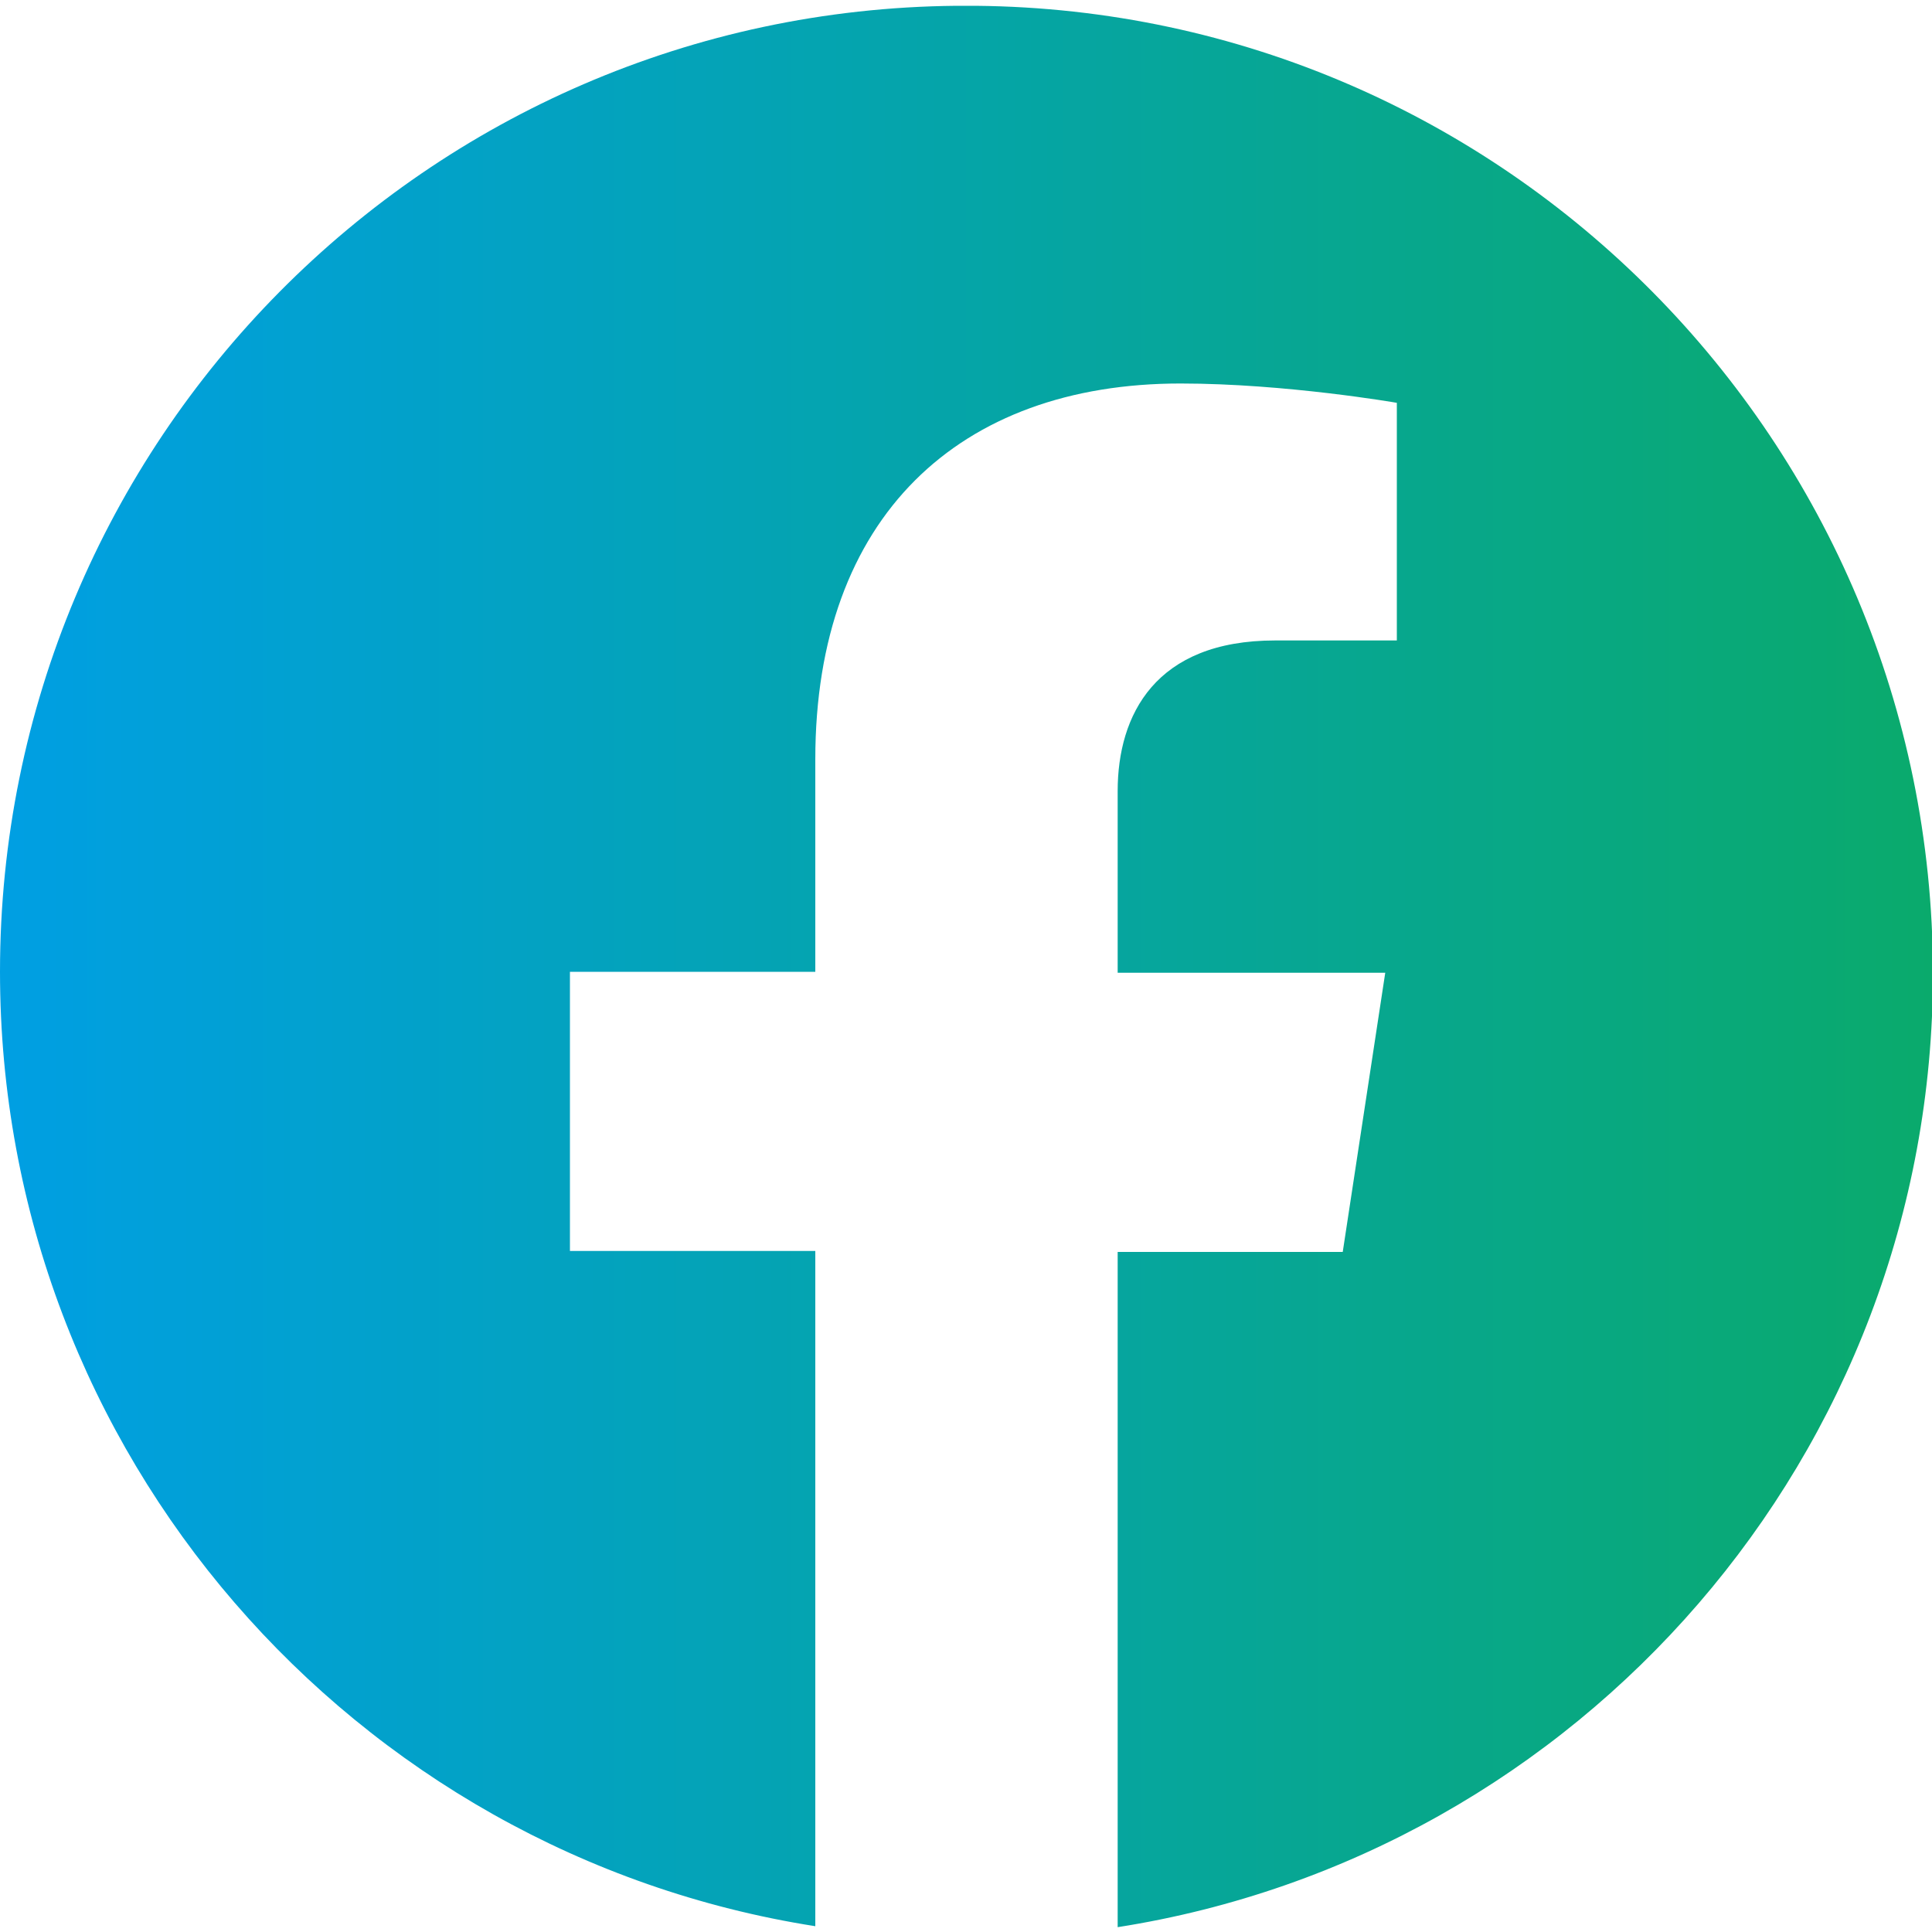
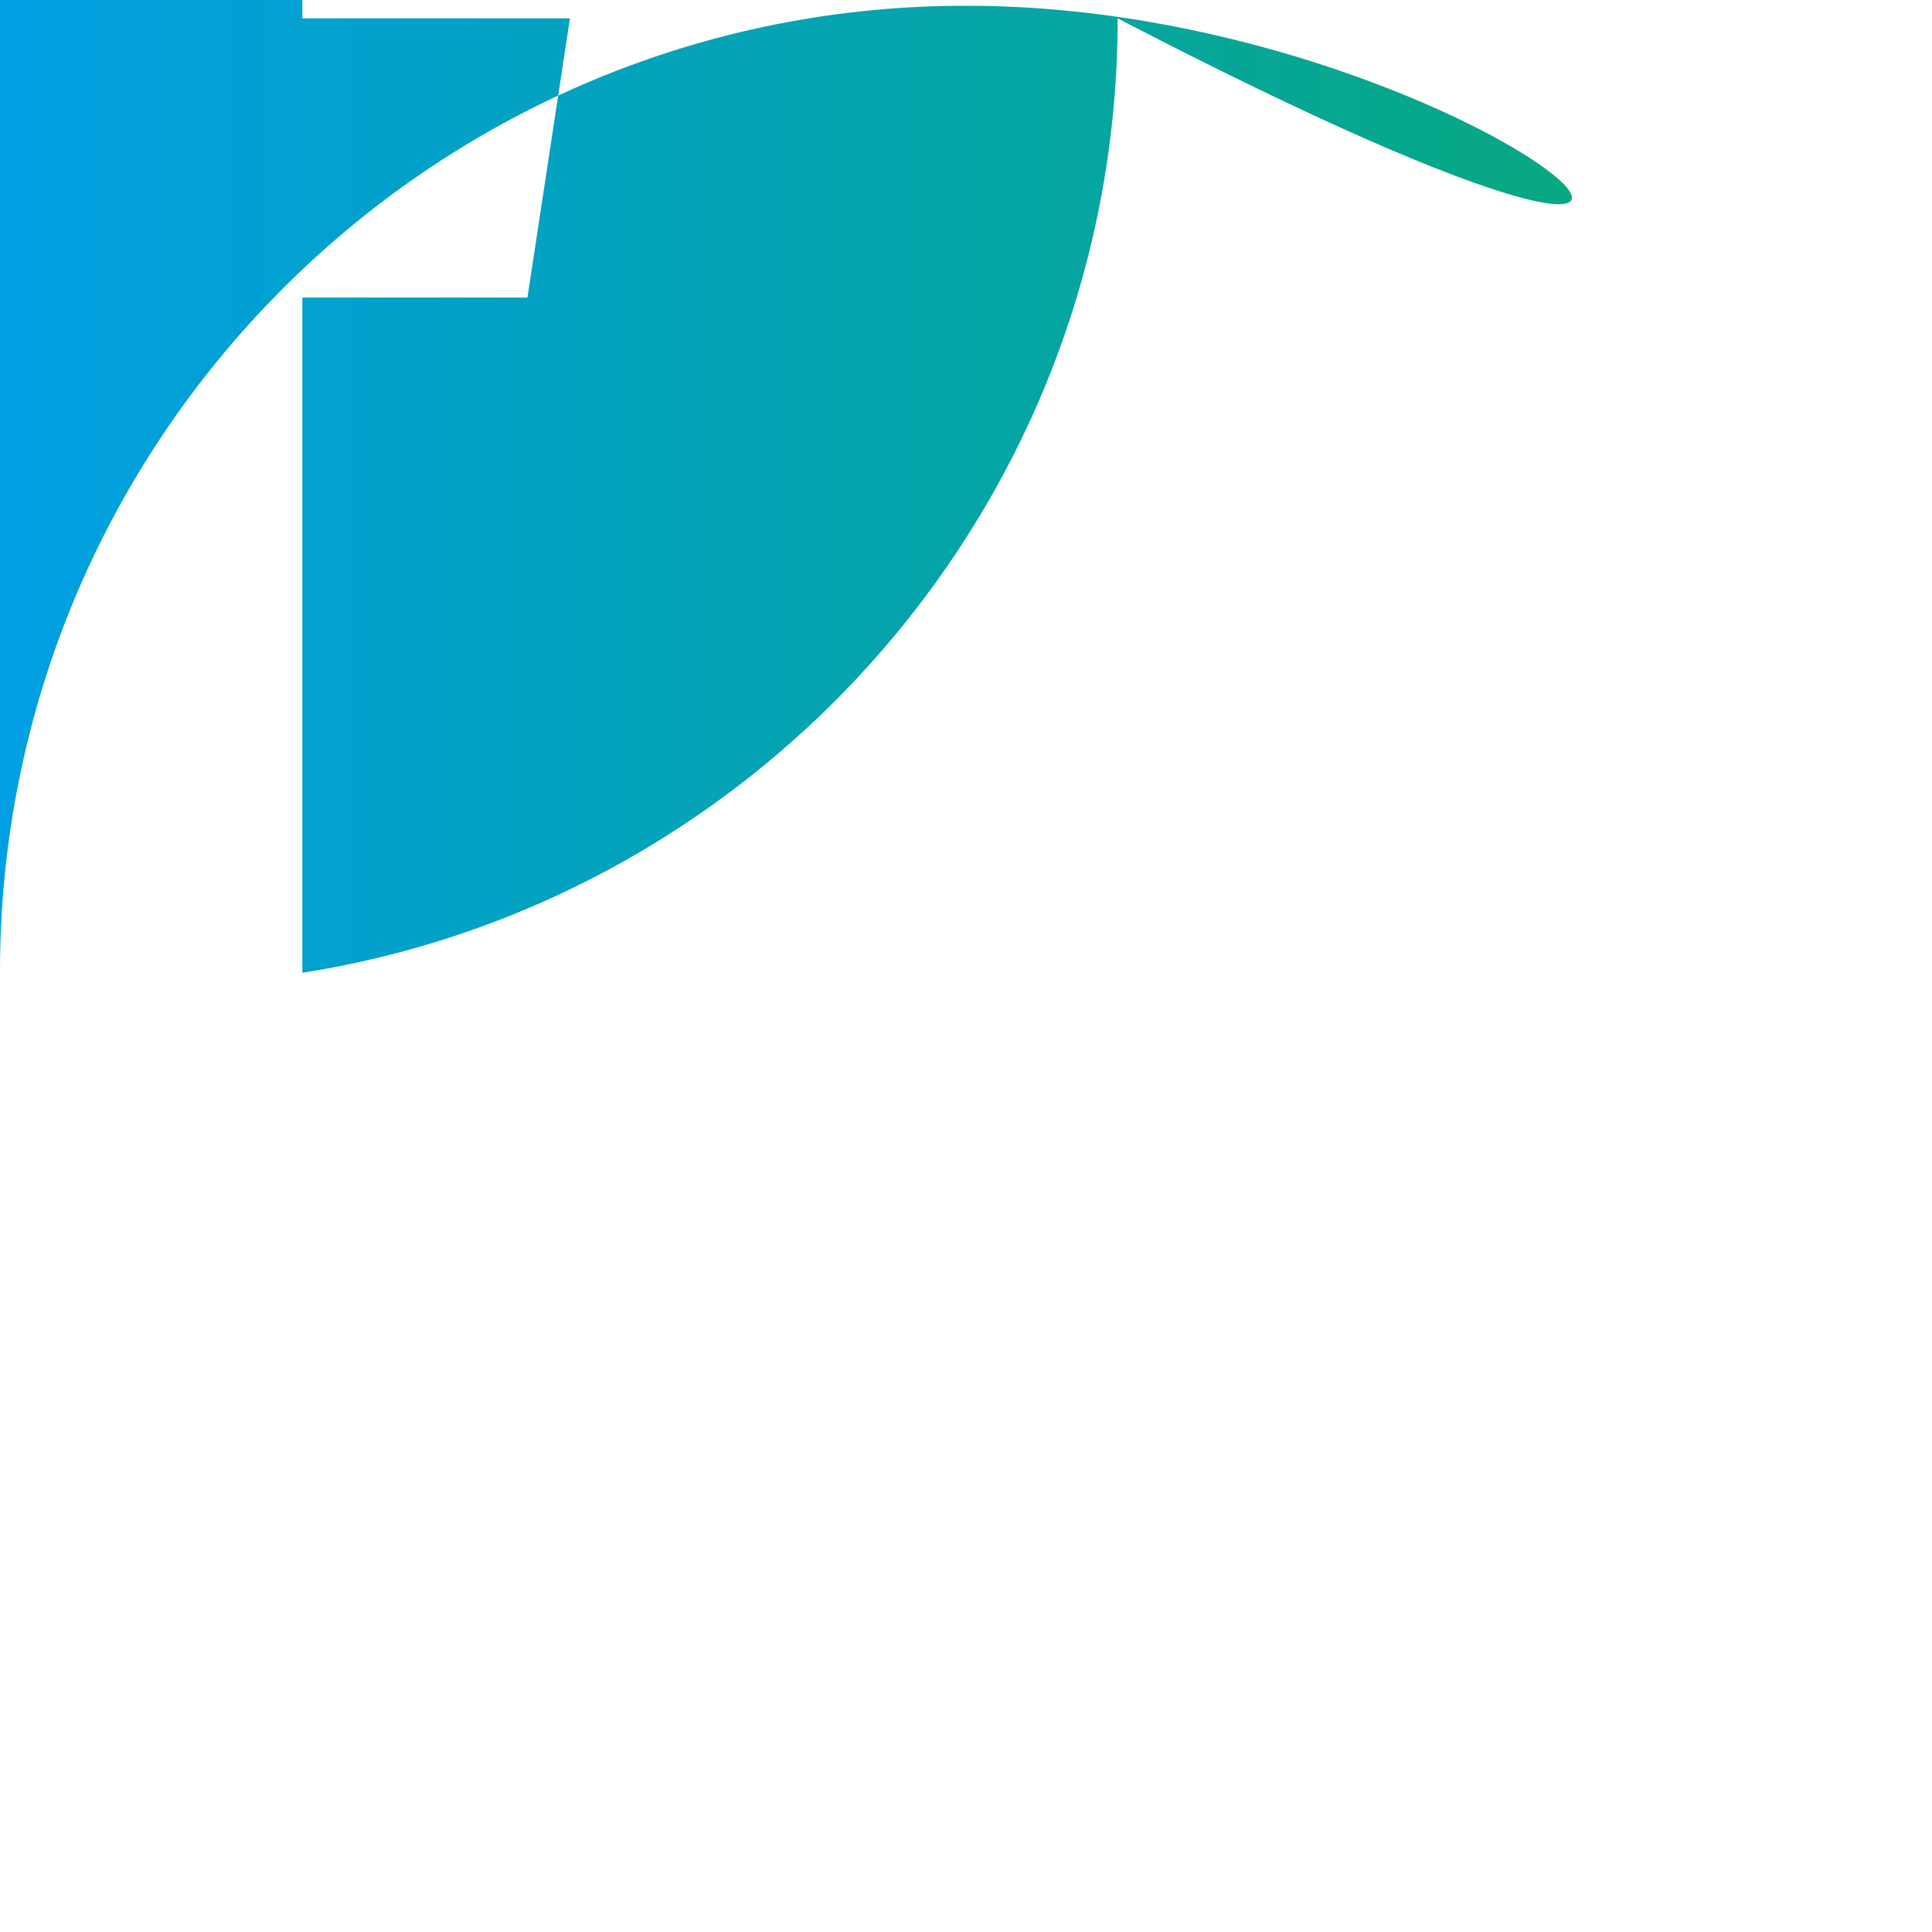
<svg xmlns="http://www.w3.org/2000/svg" id="Vrstva_1" data-name="Vrstva 1" viewBox="0 0 20 20">
  <defs>
    <style>
      .cls-1 {
        fill: url(#Nepojmenovaný_přechod_32);
      }
    </style>
    <linearGradient id="Nepojmenovaný_přechod_32" data-name="Nepojmenovaný přechod 32" x1="0" y1="10" x2="20" y2="10" gradientUnits="userSpaceOnUse">
      <stop offset="0" stop-color="#009fe3" />
      <stop offset="1" stop-color="#0aaa6c" />
    </linearGradient>
  </defs>
-   <path class="cls-1" d="m9.9.06C4.42.11,0,4.57,0,10.06c0,4.99,3.66,9.13,8.44,9.88v-6.99h-2.54v-2.89h2.54v-2.2c0-2.51,1.49-3.89,3.78-3.89,1.09,0,2.24.2,2.24.2v2.46h-1.26c-1.24,0-1.63.77-1.63,1.56v1.88h2.77l-.44,2.89h-2.33v6.99c4.78-.75,8.44-4.89,8.44-9.88C20,4.57,15.58.11,10.1.06h-.2Z" />
+   <path class="cls-1" d="m9.9.06C4.42.11,0,4.57,0,10.06v-6.99h-2.54v-2.89h2.54v-2.2c0-2.51,1.49-3.89,3.78-3.89,1.09,0,2.24.2,2.24.2v2.46h-1.26c-1.24,0-1.63.77-1.63,1.56v1.88h2.77l-.44,2.89h-2.33v6.99c4.78-.75,8.44-4.89,8.44-9.88C20,4.57,15.58.11,10.1.06h-.2Z" />
</svg>